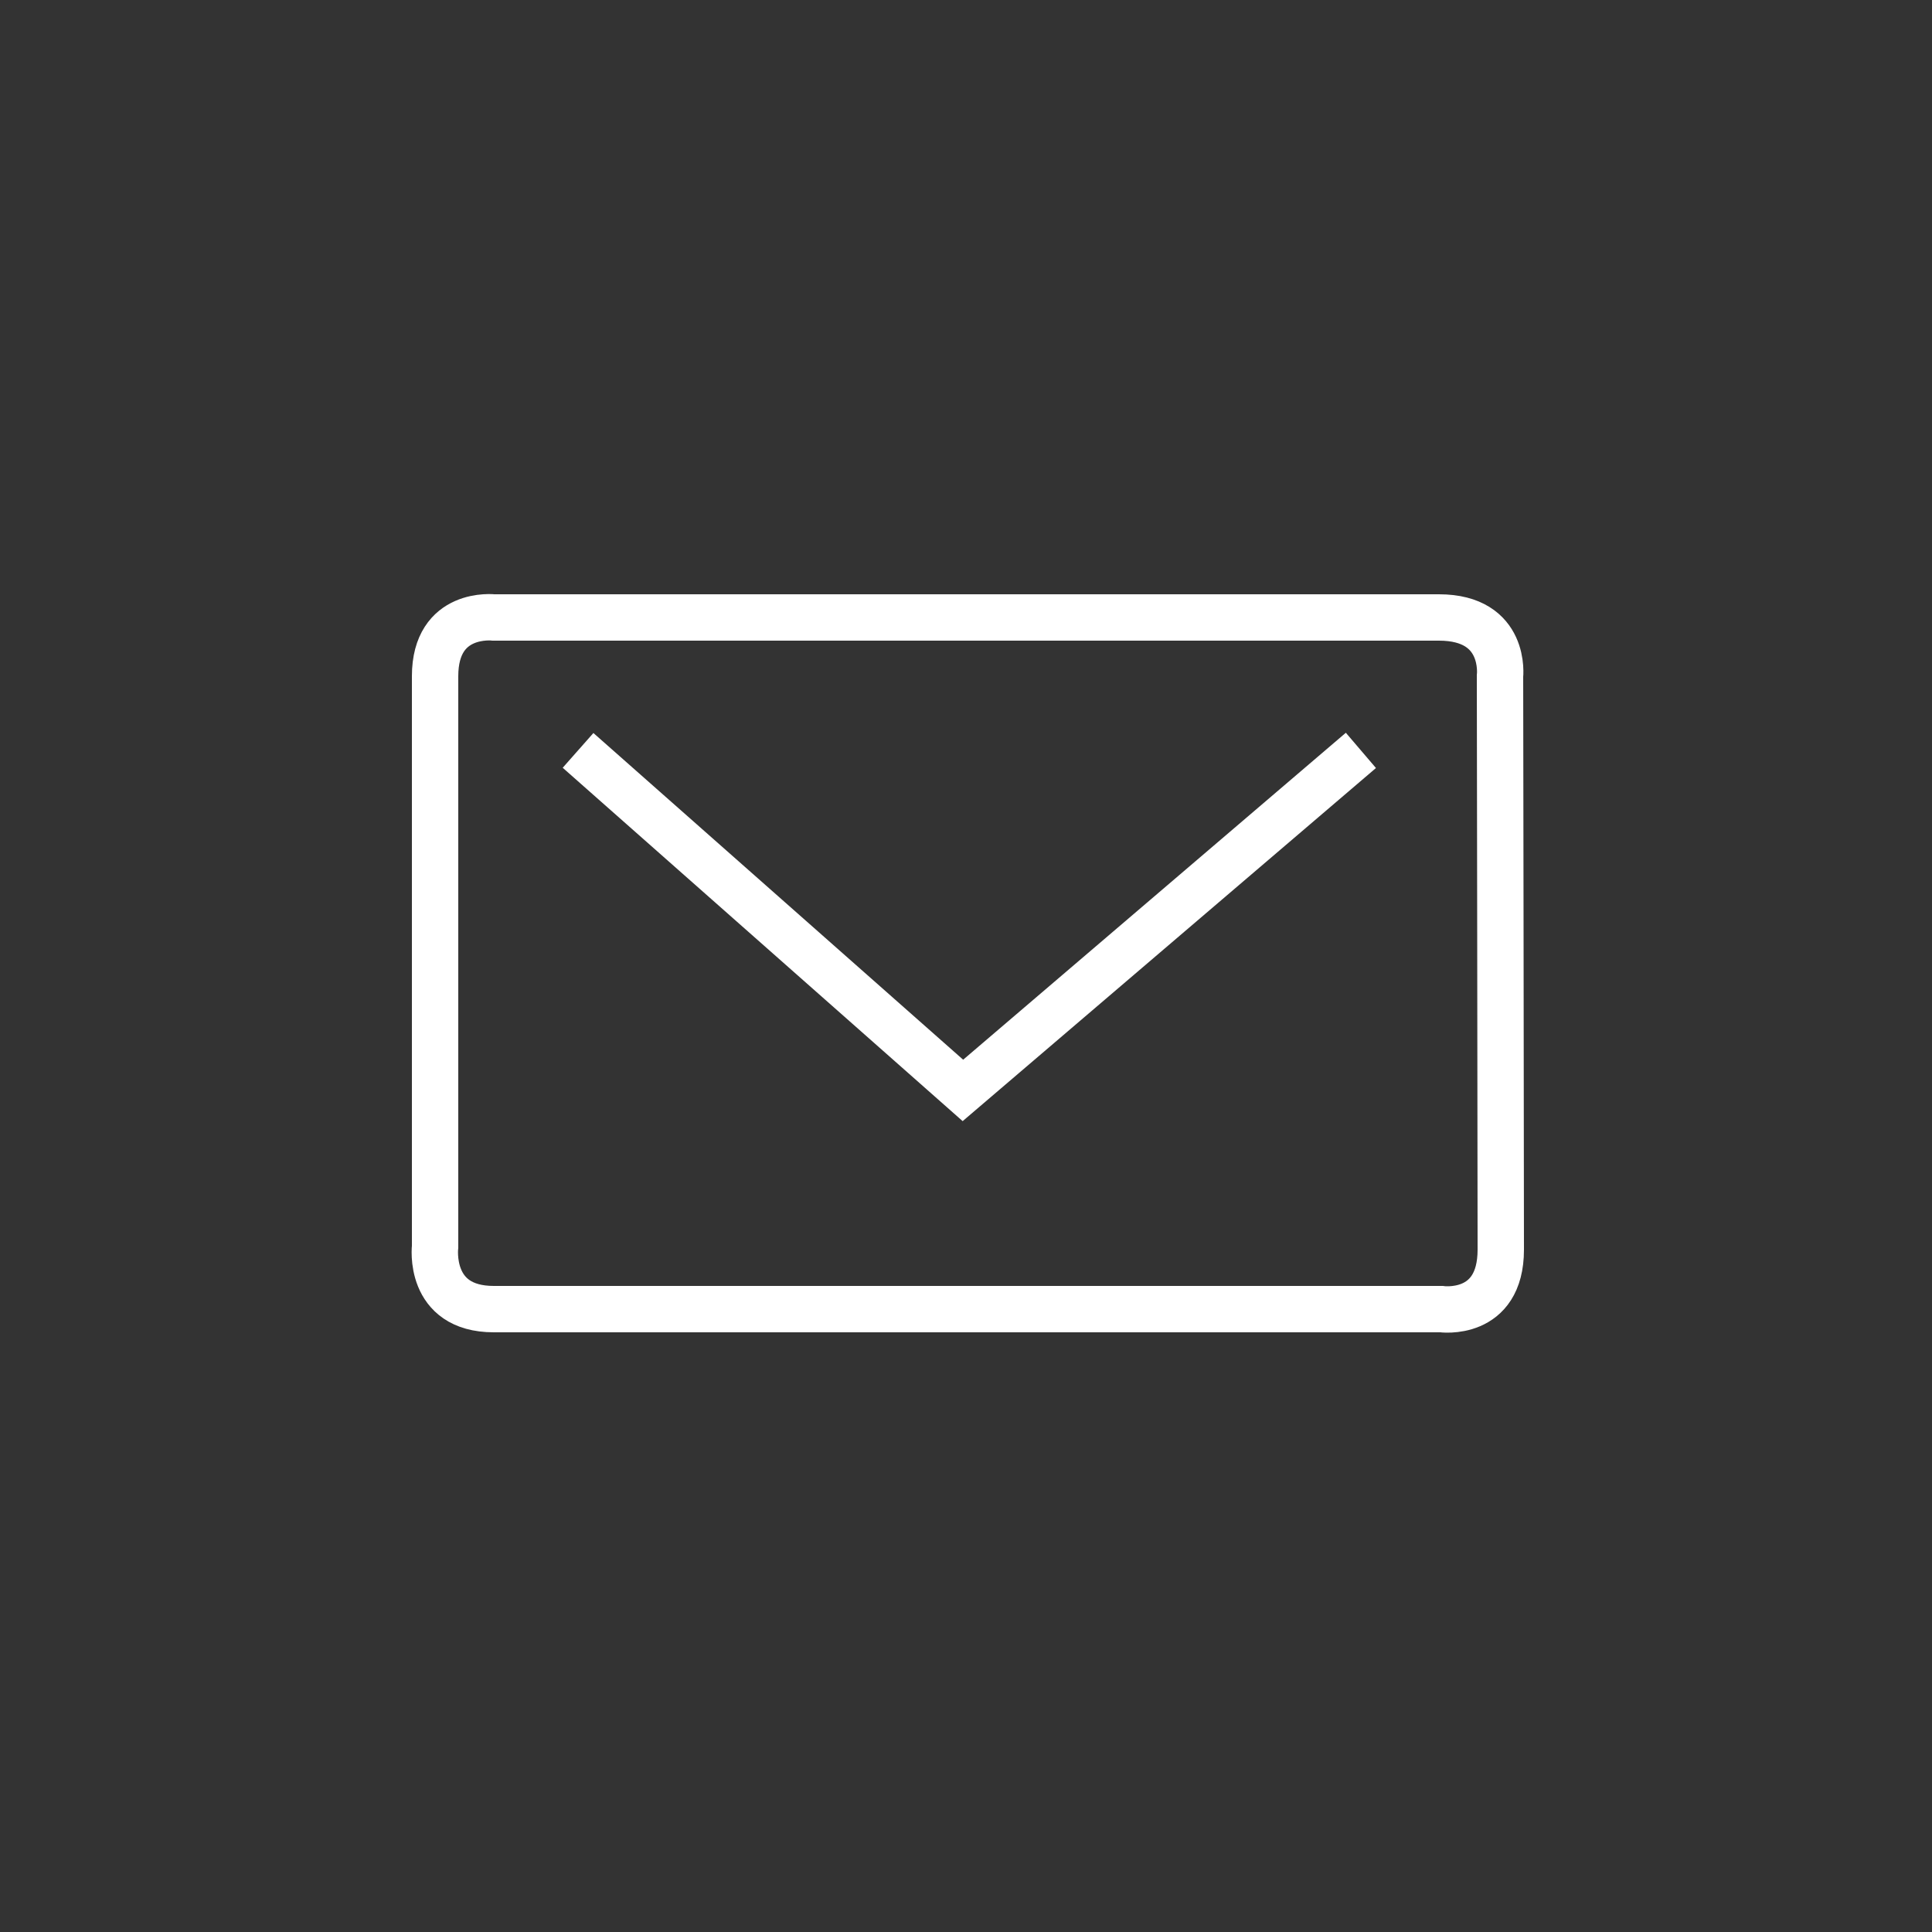
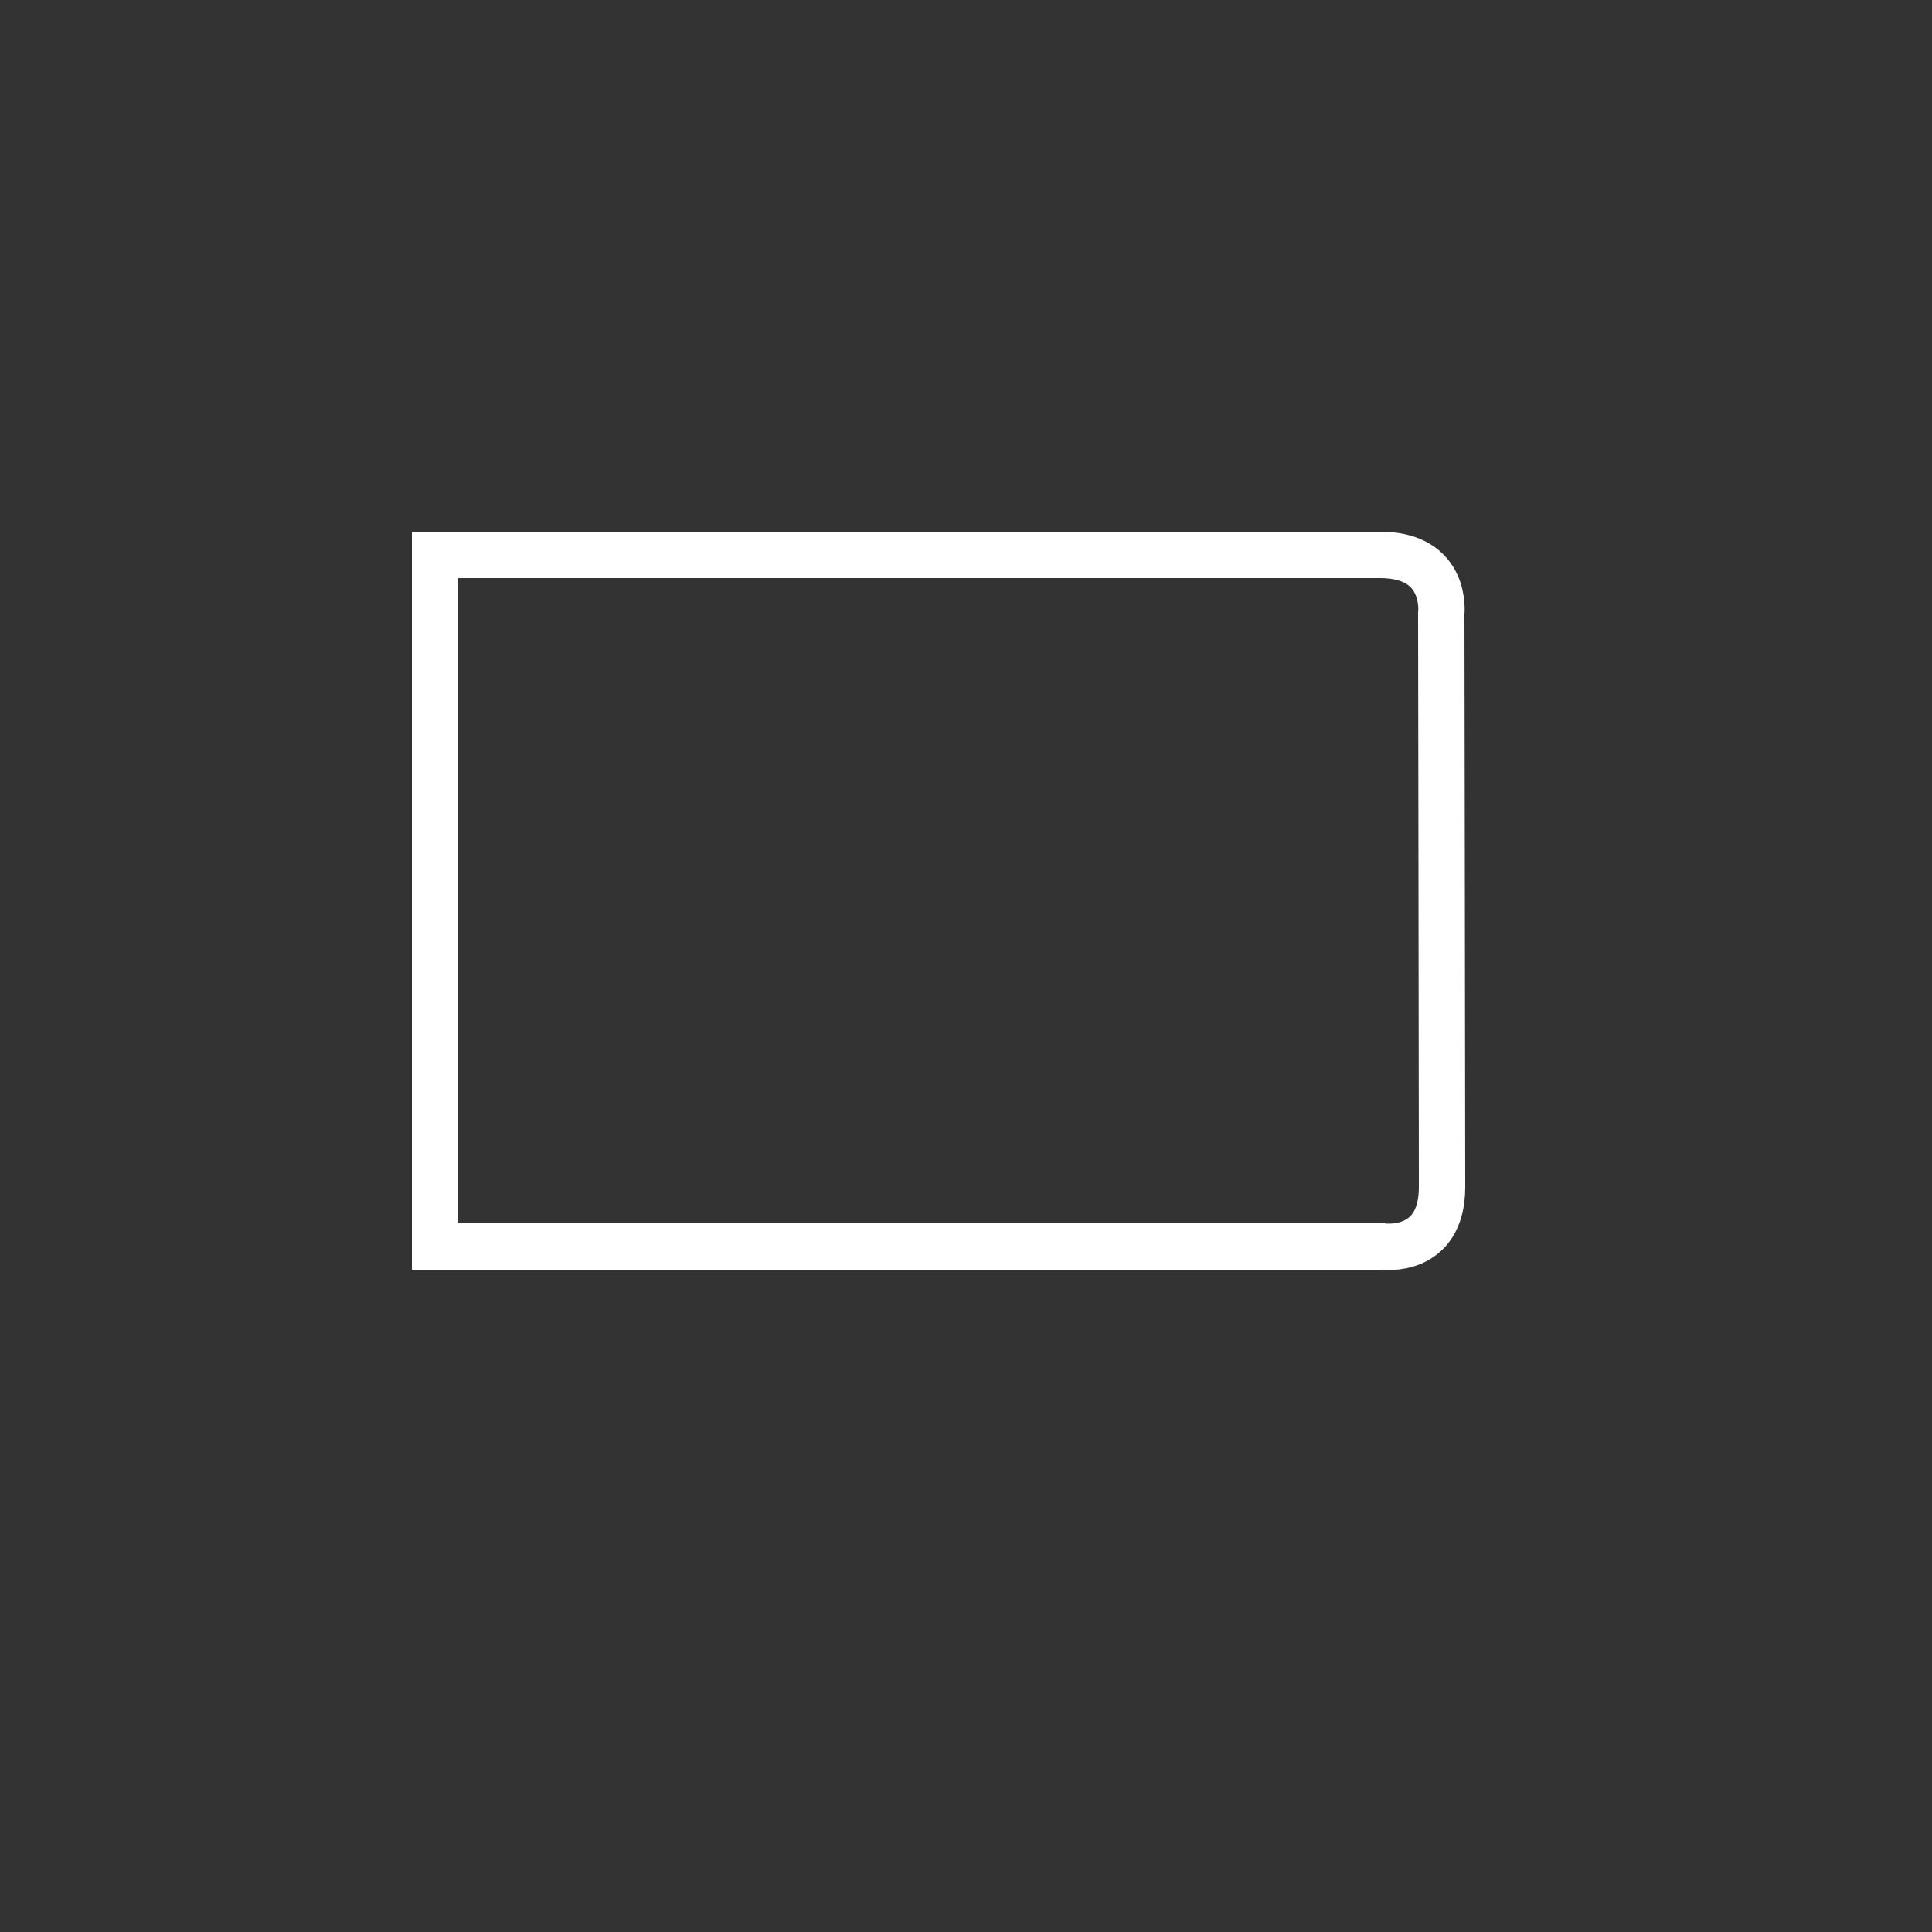
<svg xmlns="http://www.w3.org/2000/svg" version="1.1" id="Calque_1" x="0px" y="0px" viewBox="0 0 250 250" enable-background="new 0 0 250 250" xml:space="preserve">
  <rect x="0" y="0" width="250" height="250" fill="#333333" stroke="none" />
-   <path fill="none" stroke="#FFFFFF" stroke-width="6" stroke-miterlimit="10" d="M56.3,87.5v73.8c0,0-1,8.1,7.6,8.1s122.6,0,122.6,0  s7.7,1.1,7.7-7.7s-0.1-74.2-0.1-74.2s0.9-7.6-7.9-7.6c-8.8,0-122.3,0-122.3,0S56.3,79,56.3,87.5z" />
-   <polyline fill="none" stroke="#FFFFFF" stroke-width="6" stroke-miterlimit="10" points="74.8,97.1 124.6,141.1 176.1,97.1 " />
+   <path fill="none" stroke="#FFFFFF" stroke-width="6" stroke-miterlimit="10" d="M56.3,87.5v73.8s122.6,0,122.6,0  s7.7,1.1,7.7-7.7s-0.1-74.2-0.1-74.2s0.9-7.6-7.9-7.6c-8.8,0-122.3,0-122.3,0S56.3,79,56.3,87.5z" />
</svg>